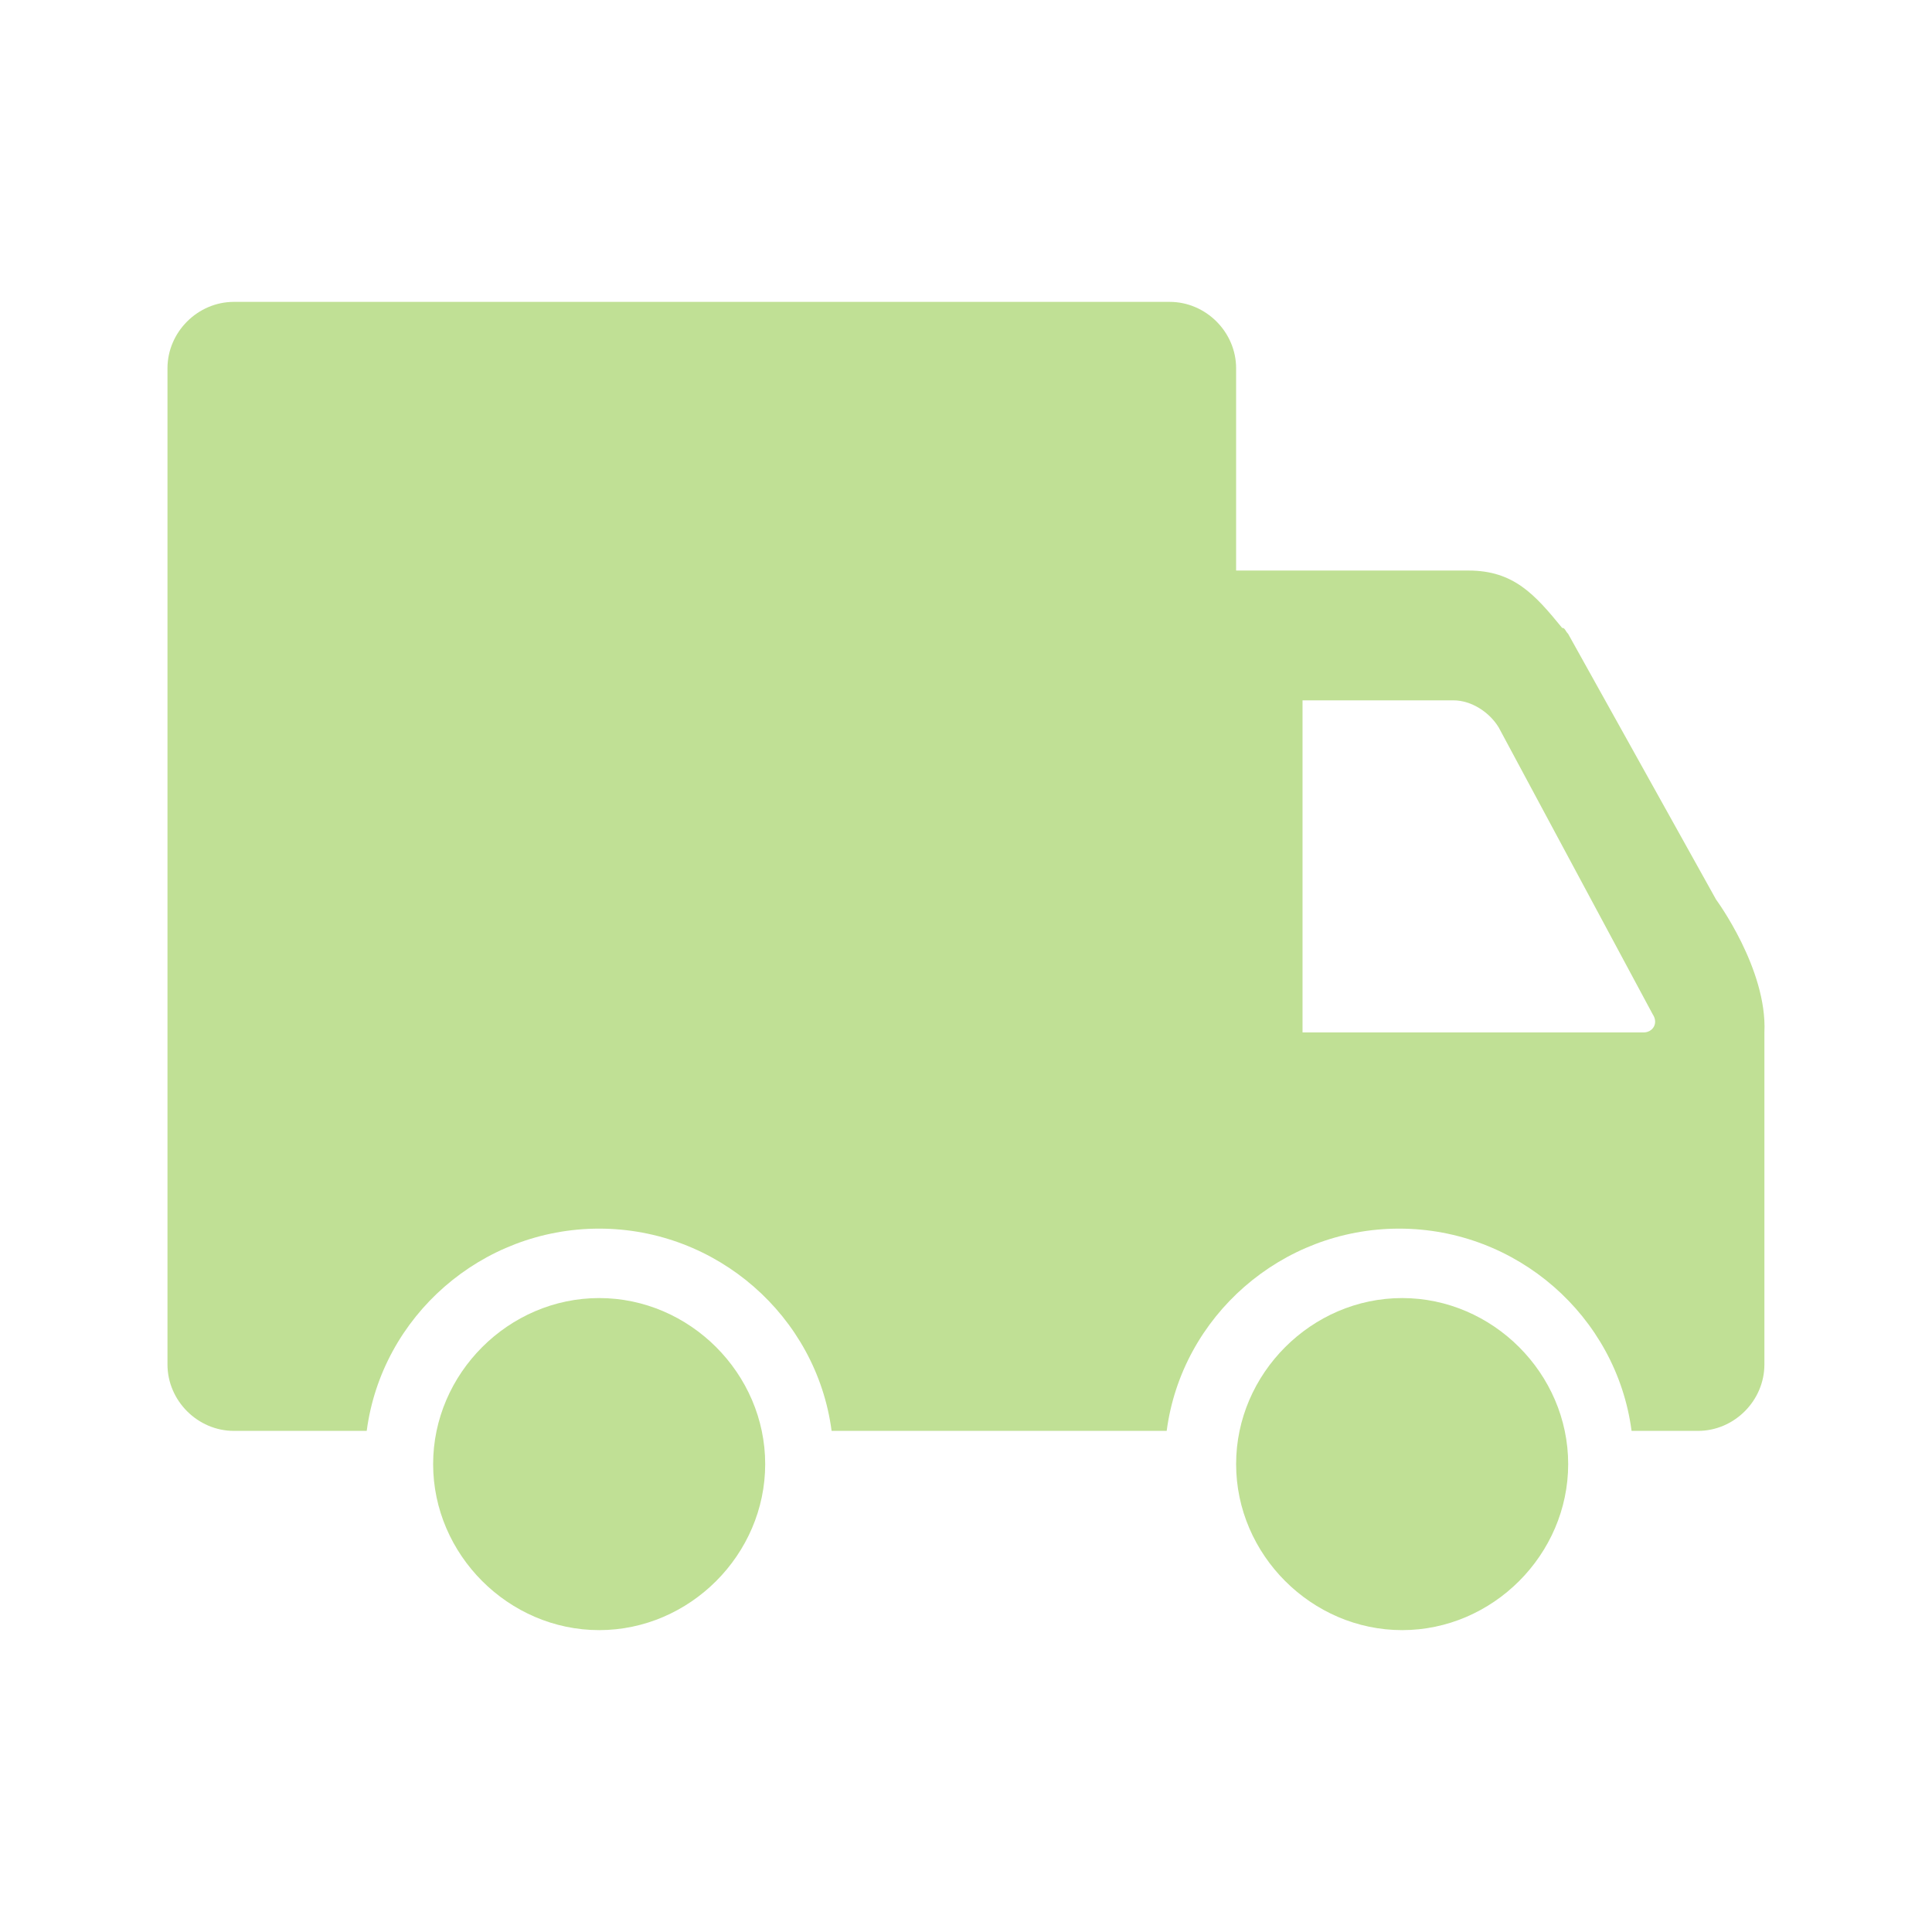
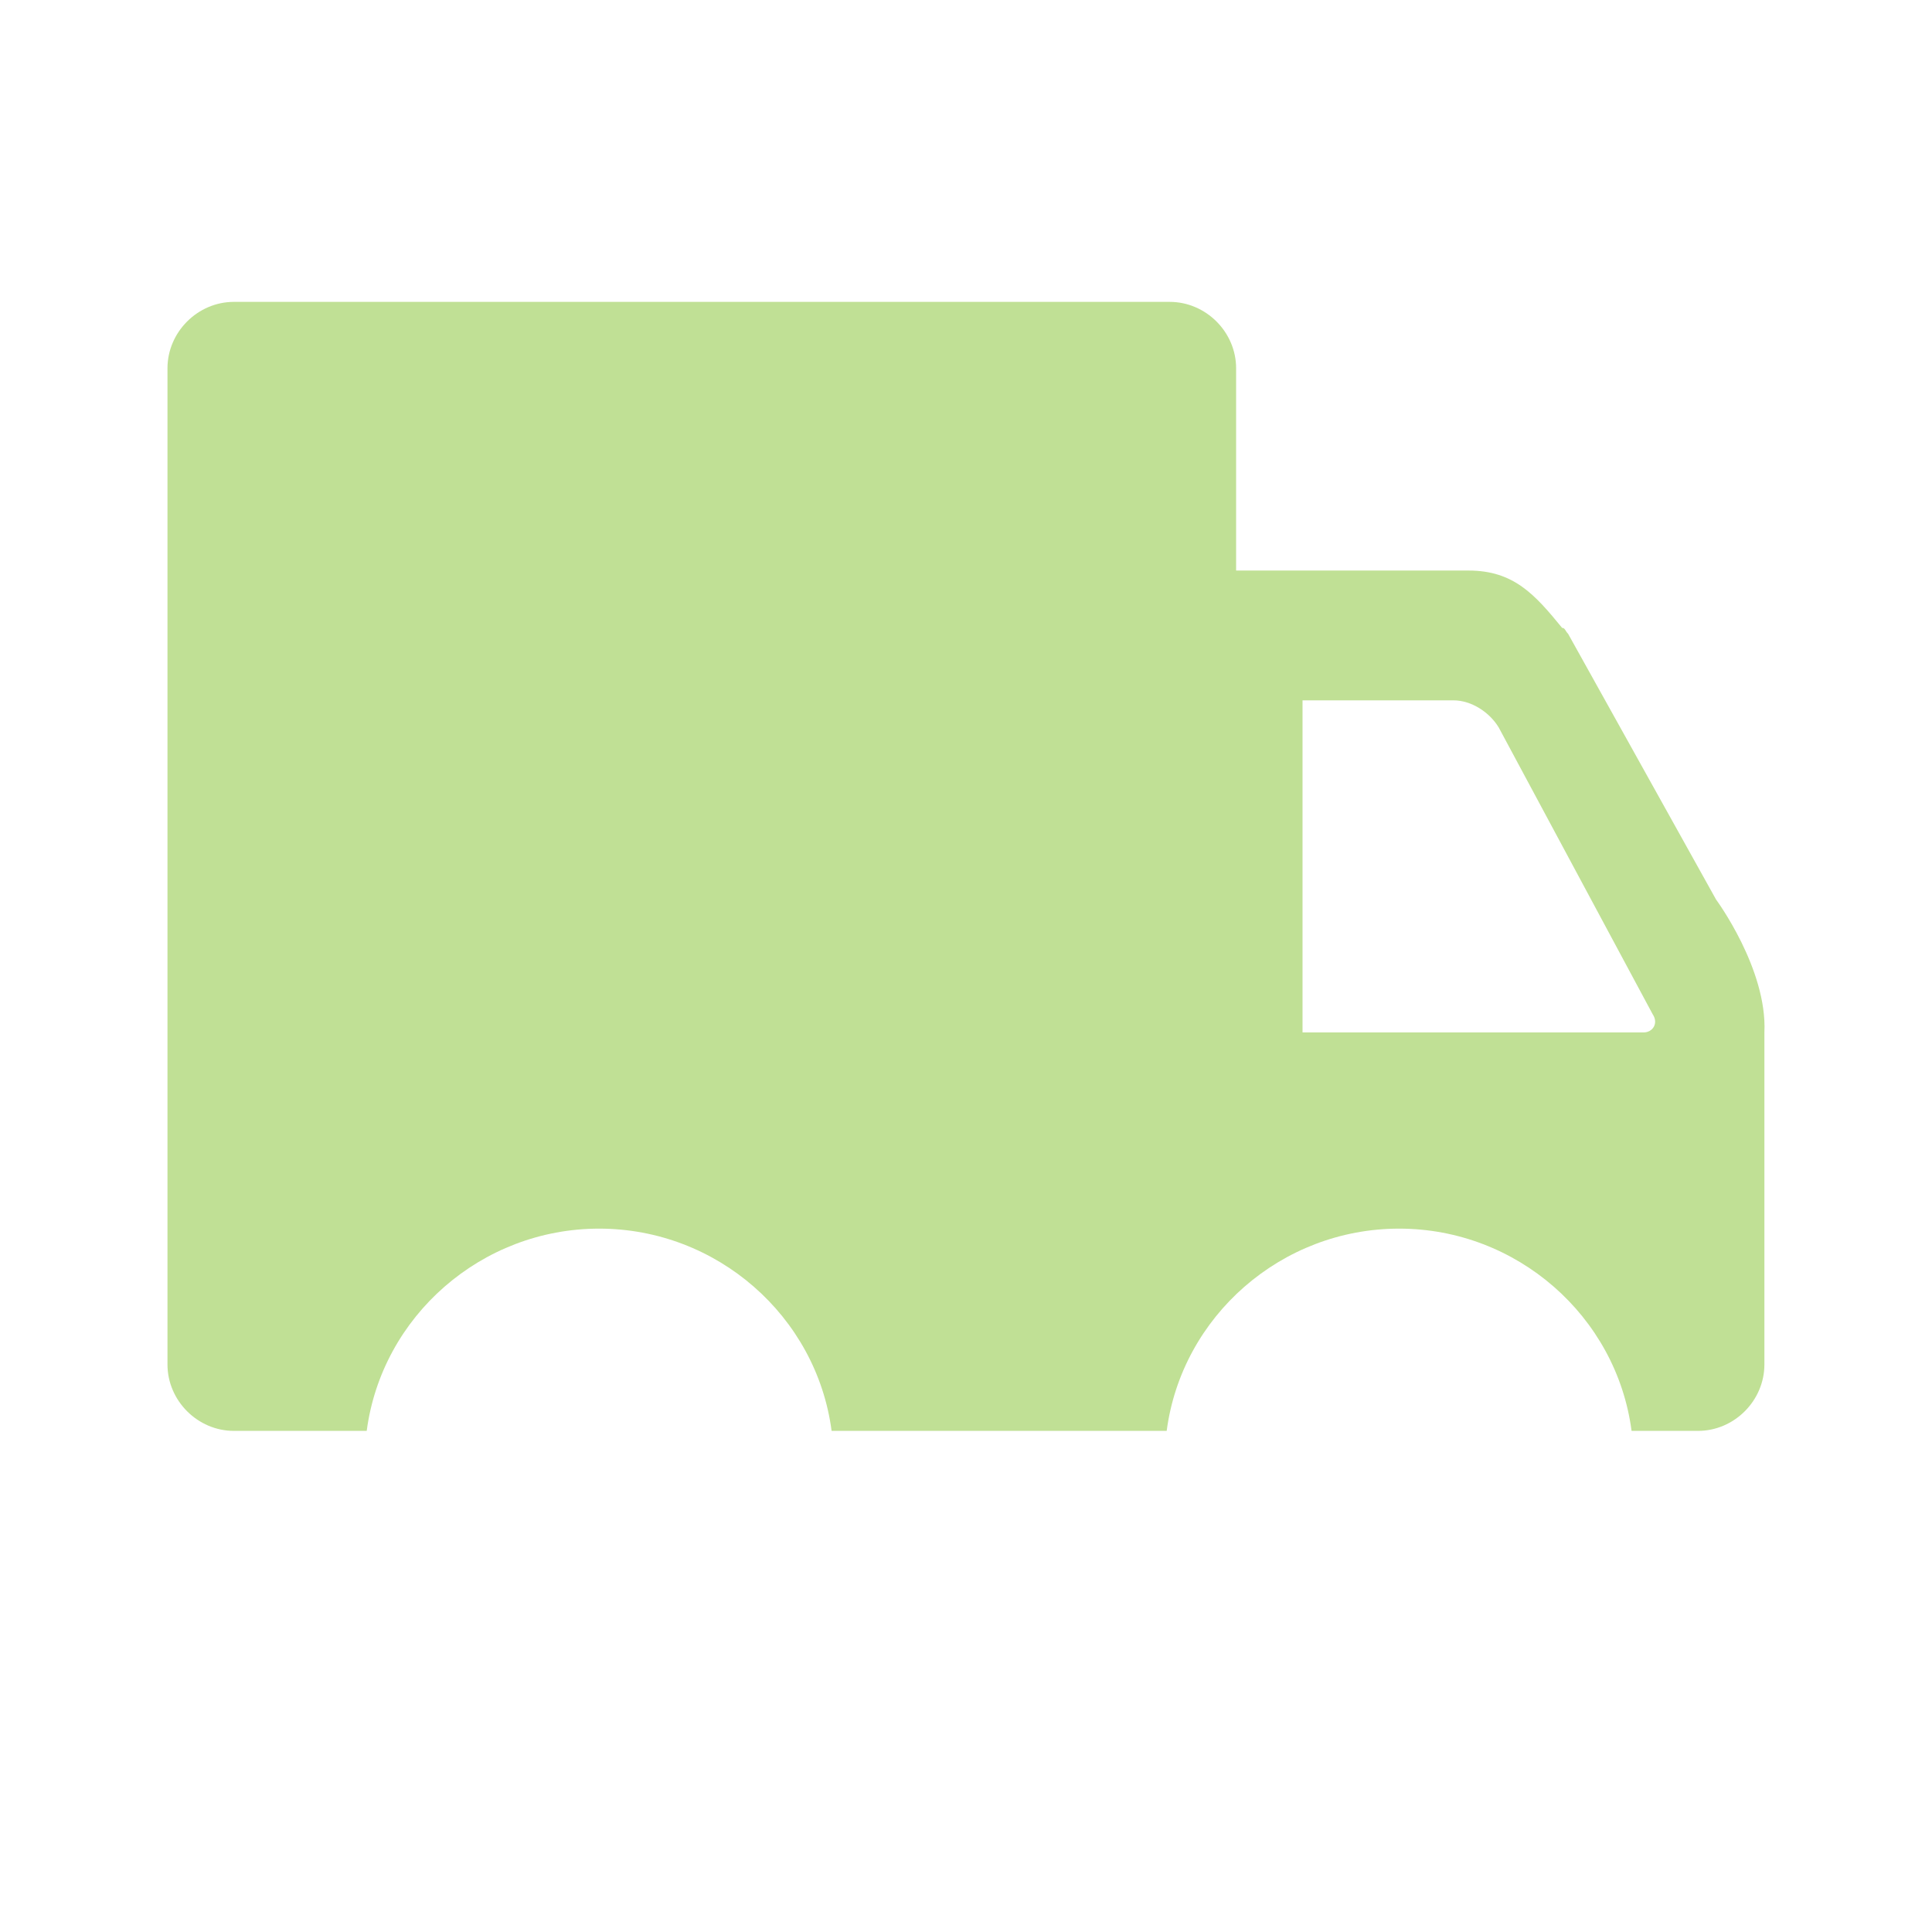
<svg xmlns="http://www.w3.org/2000/svg" class="icon" viewBox="0 0 1024 1024" version="1.1" width="200" height="200">
  <path d="M831.168 336l78.4 140.8s27.2 36.8 25.6 70.4v176c0 19.2-16 35.2-35.2 35.2h-35.2c-8-60.8-60.8-107.2-123.2-107.2-62.4 0-115.2 46.4-123.2 107.2h-177.6c-8-60.8-60.8-107.2-123.2-107.2-62.4 0-115.2 46.4-123.2 107.2h-70.4c-19.2 0-35.2-16-35.2-35.2v-528c0-19.2 16-35.2 35.2-35.2h496c19.2 0 35.2 16 35.2 35.2v107.2h123.2c24 0 35.2 12.8 49.6 30.4 0.992 0 1.36 0.608 1.888 1.456 0.32 0.528 0.704 1.12 1.312 1.744z m-140.8 211.2h180.8c4.8 0 8-4.8 4.8-9.6l-81.6-152c-4.8-8-14.4-14.4-24-14.4h-80v176z" fill="#C0E095" />
-   <path d="M317.568 688c48 0 88 40 88 88s-40 88-88 88-88-40-88-88 40-88 88-88zM743.168 688c48 0 88 40 88 88s-40 88-88 88-88-40-88-88 40-88 88-88z" fill="#C0E095" />
</svg>